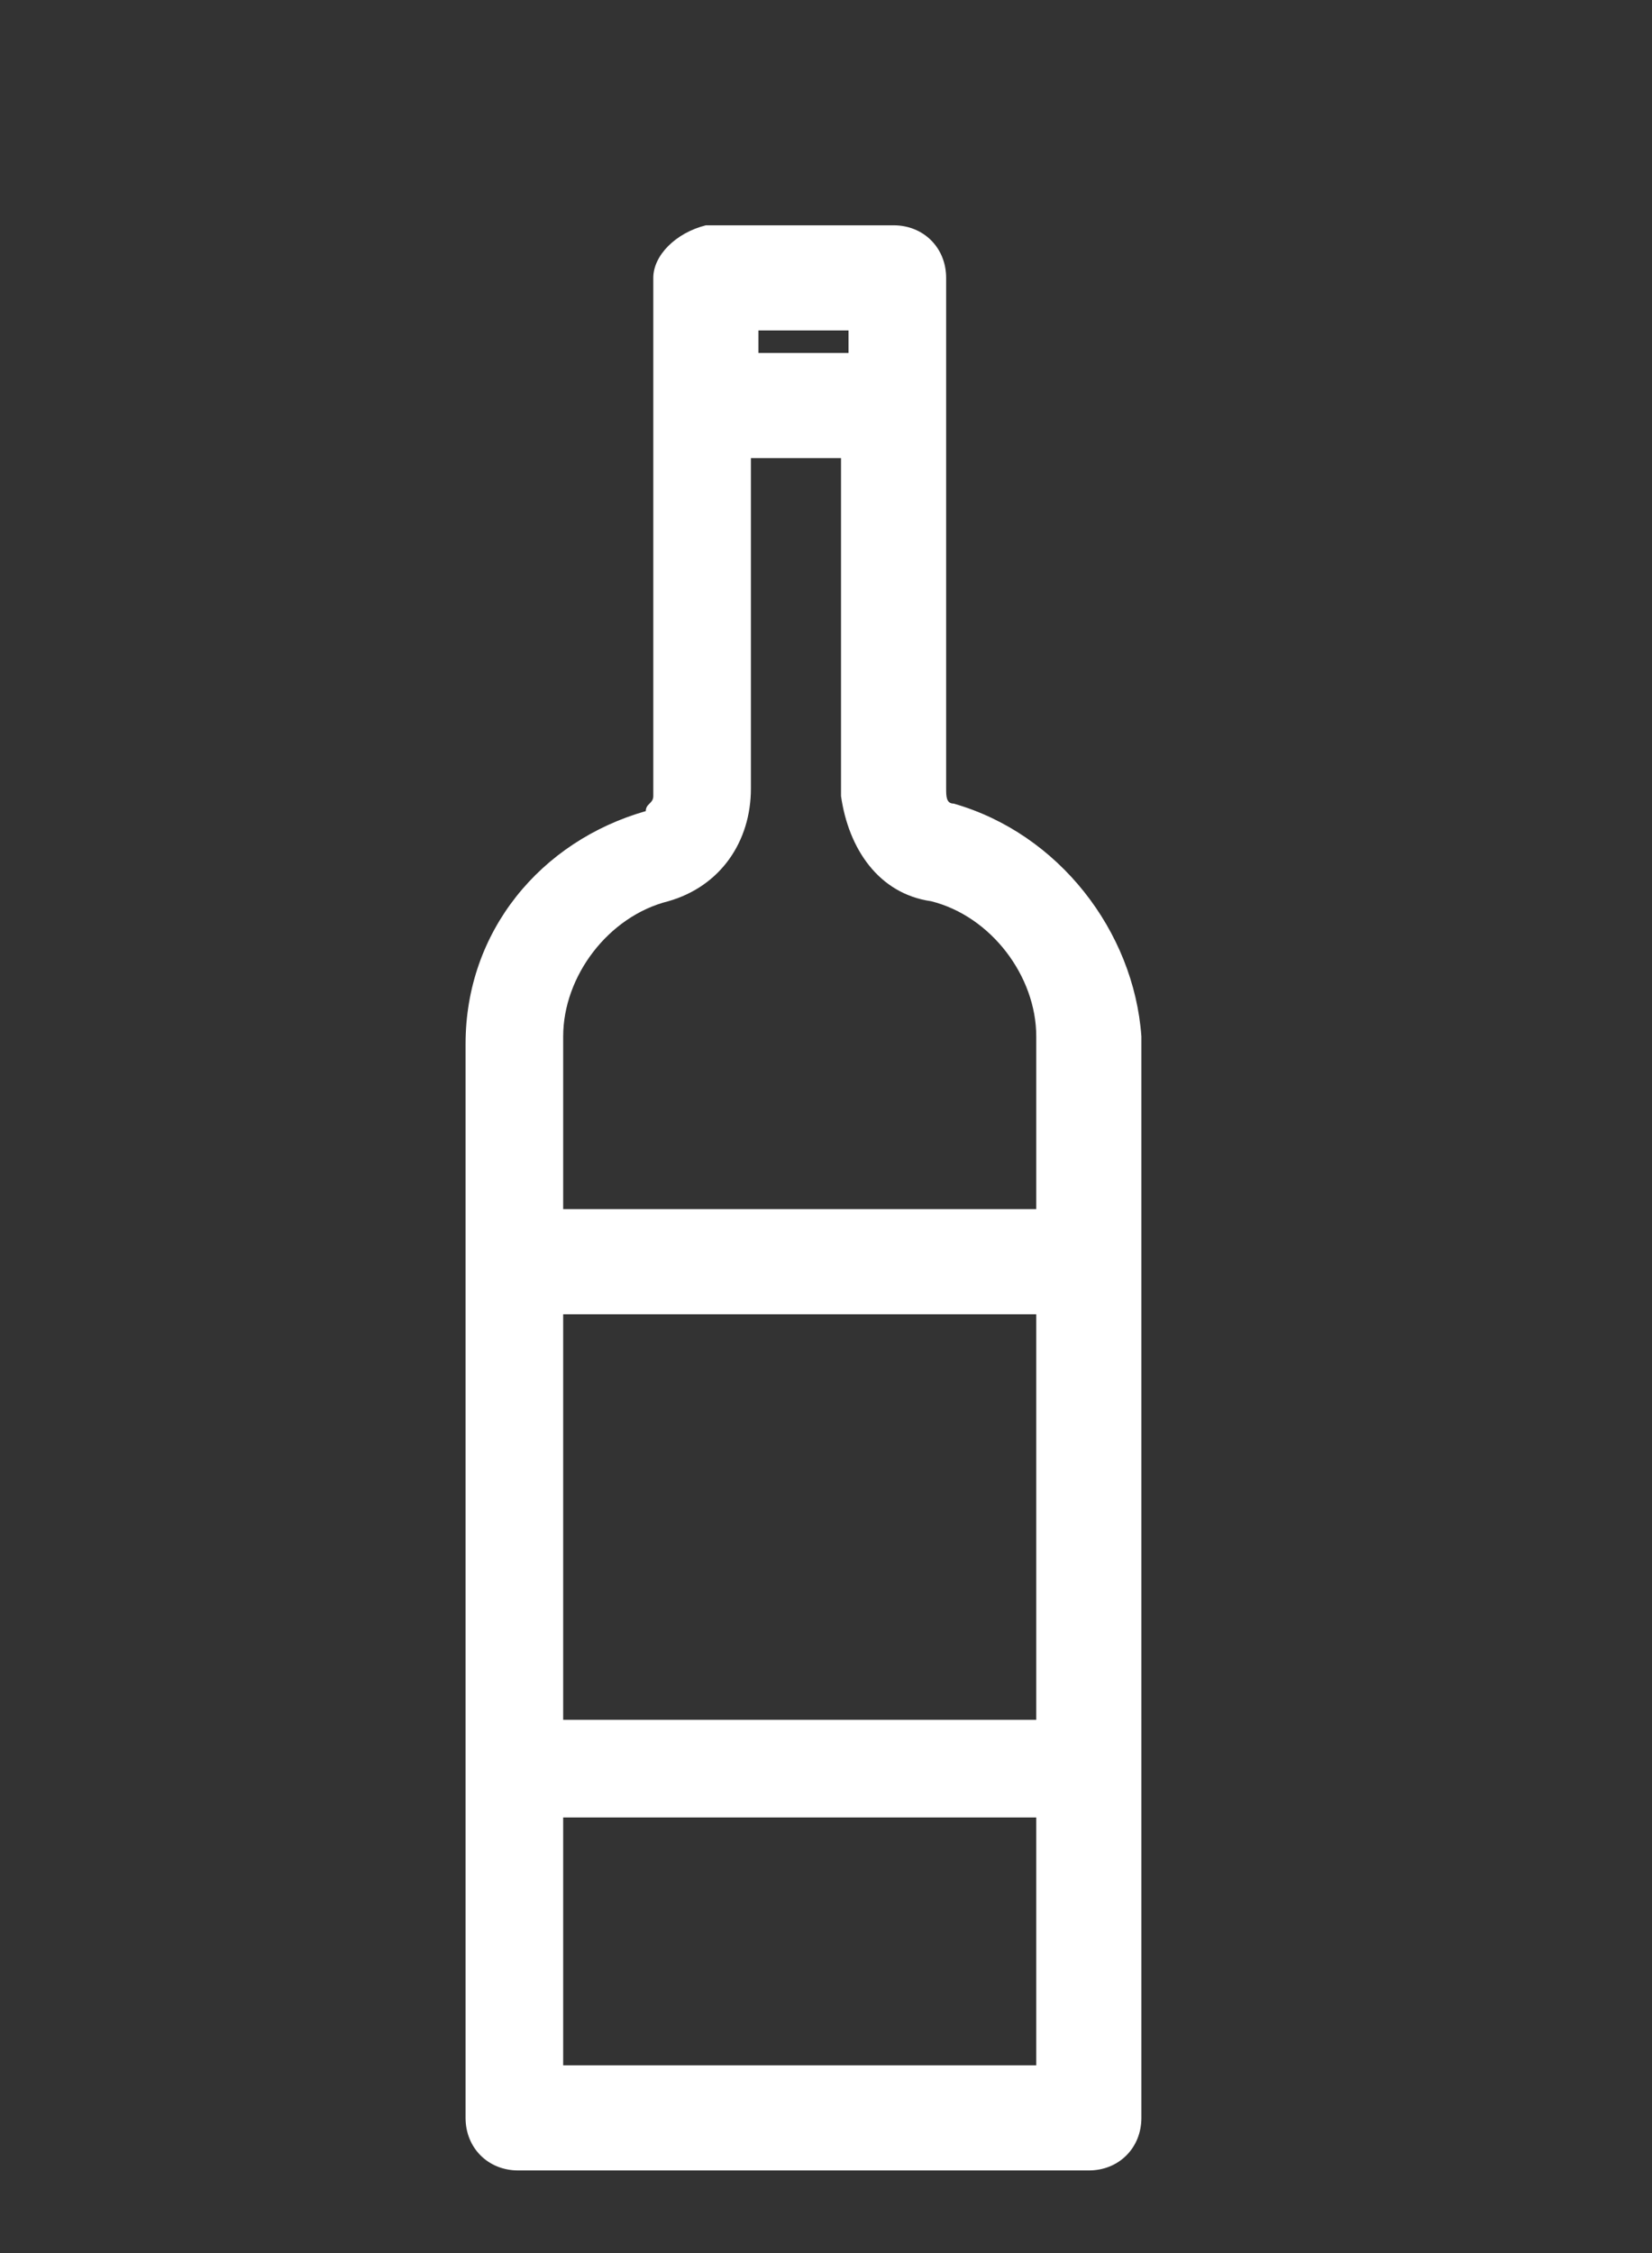
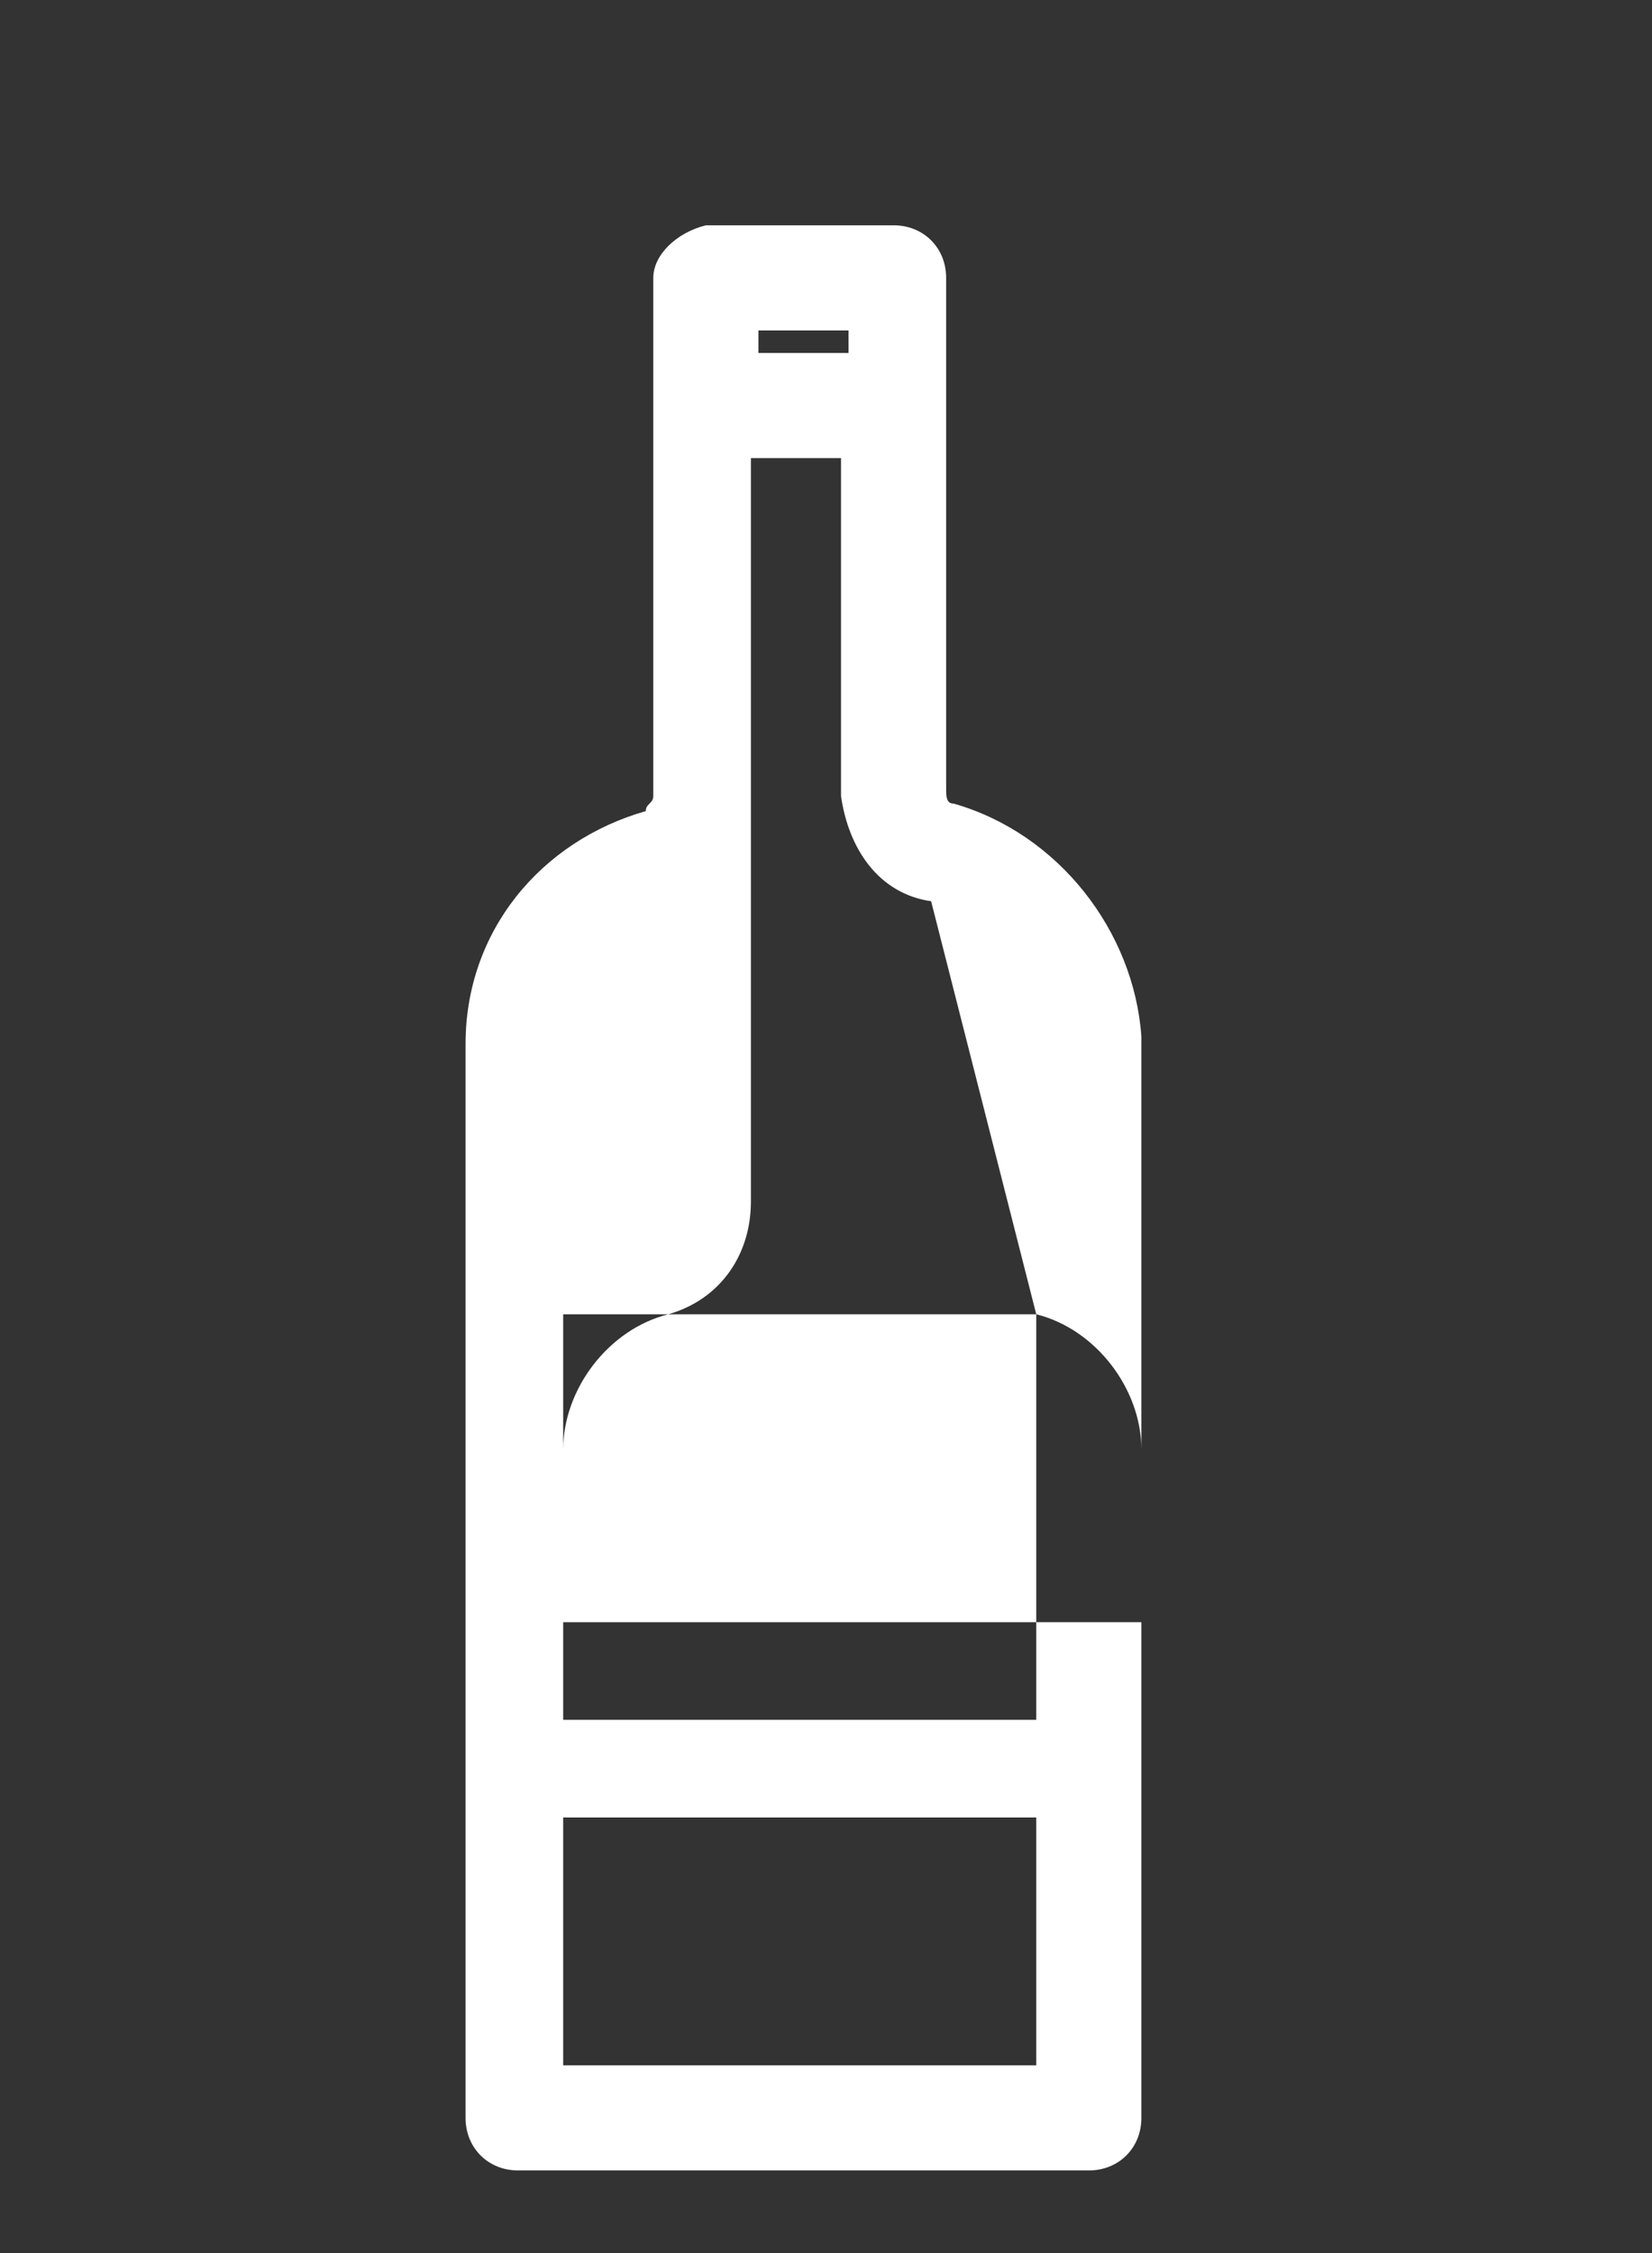
<svg xmlns="http://www.w3.org/2000/svg" version="1.1" id="Capa_1" x="0px" y="0px" viewBox="0 0 22 30" style="enable-background:new 0 0 22 30;" xml:space="preserve">
  <rect x="0" y="0" width="22" height="30" fill="#333333" stroke="none" />
  <style type="text/css">
	.st0{fill:#FFFFFF;}
</style>
-   <path class="st0" d="M12.7,10.7L12.7,10.7c-0.1,0-0.1-0.1-0.1-0.2V3.7c0-0.4-0.3-0.7-0.7-0.7H9.4C9,3.1,8.7,3.4,8.7,3.7v6.9  c0,0.1-0.1,0.1-0.1,0.2c-1.4,0.4-2.4,1.6-2.4,3.1v14.3c0,0.4,0.3,0.7,0.7,0.7h7.6c0.4,0,0.7-0.3,0.7-0.7V13.8  C15.1,12.4,14.1,11.1,12.7,10.7z M13.8,24.2v3.3H7.5v-3.3H13.8z M13.8,17.5v5.4H7.5v-5.4H13.8z M12.4,12c0.8,0.2,1.4,1,1.4,1.8v2.3  H7.5v-2.3c0-0.8,0.6-1.6,1.4-1.8c0.7-0.2,1.1-0.8,1.1-1.5V6.1h1.2v4.5C11.3,11.3,11.7,11.9,12.4,12z M10.1,4.7V4.4h1.2v0.3H10.1z" />
+   <path class="st0" d="M12.7,10.7L12.7,10.7c-0.1,0-0.1-0.1-0.1-0.2V3.7c0-0.4-0.3-0.7-0.7-0.7H9.4C9,3.1,8.7,3.4,8.7,3.7v6.9  c0,0.1-0.1,0.1-0.1,0.2c-1.4,0.4-2.4,1.6-2.4,3.1v14.3c0,0.4,0.3,0.7,0.7,0.7h7.6c0.4,0,0.7-0.3,0.7-0.7V13.8  C15.1,12.4,14.1,11.1,12.7,10.7z M13.8,24.2v3.3H7.5v-3.3H13.8z M13.8,17.5v5.4H7.5v-5.4H13.8z c0.8,0.2,1.4,1,1.4,1.8v2.3  H7.5v-2.3c0-0.8,0.6-1.6,1.4-1.8c0.7-0.2,1.1-0.8,1.1-1.5V6.1h1.2v4.5C11.3,11.3,11.7,11.9,12.4,12z M10.1,4.7V4.4h1.2v0.3H10.1z" />
</svg>